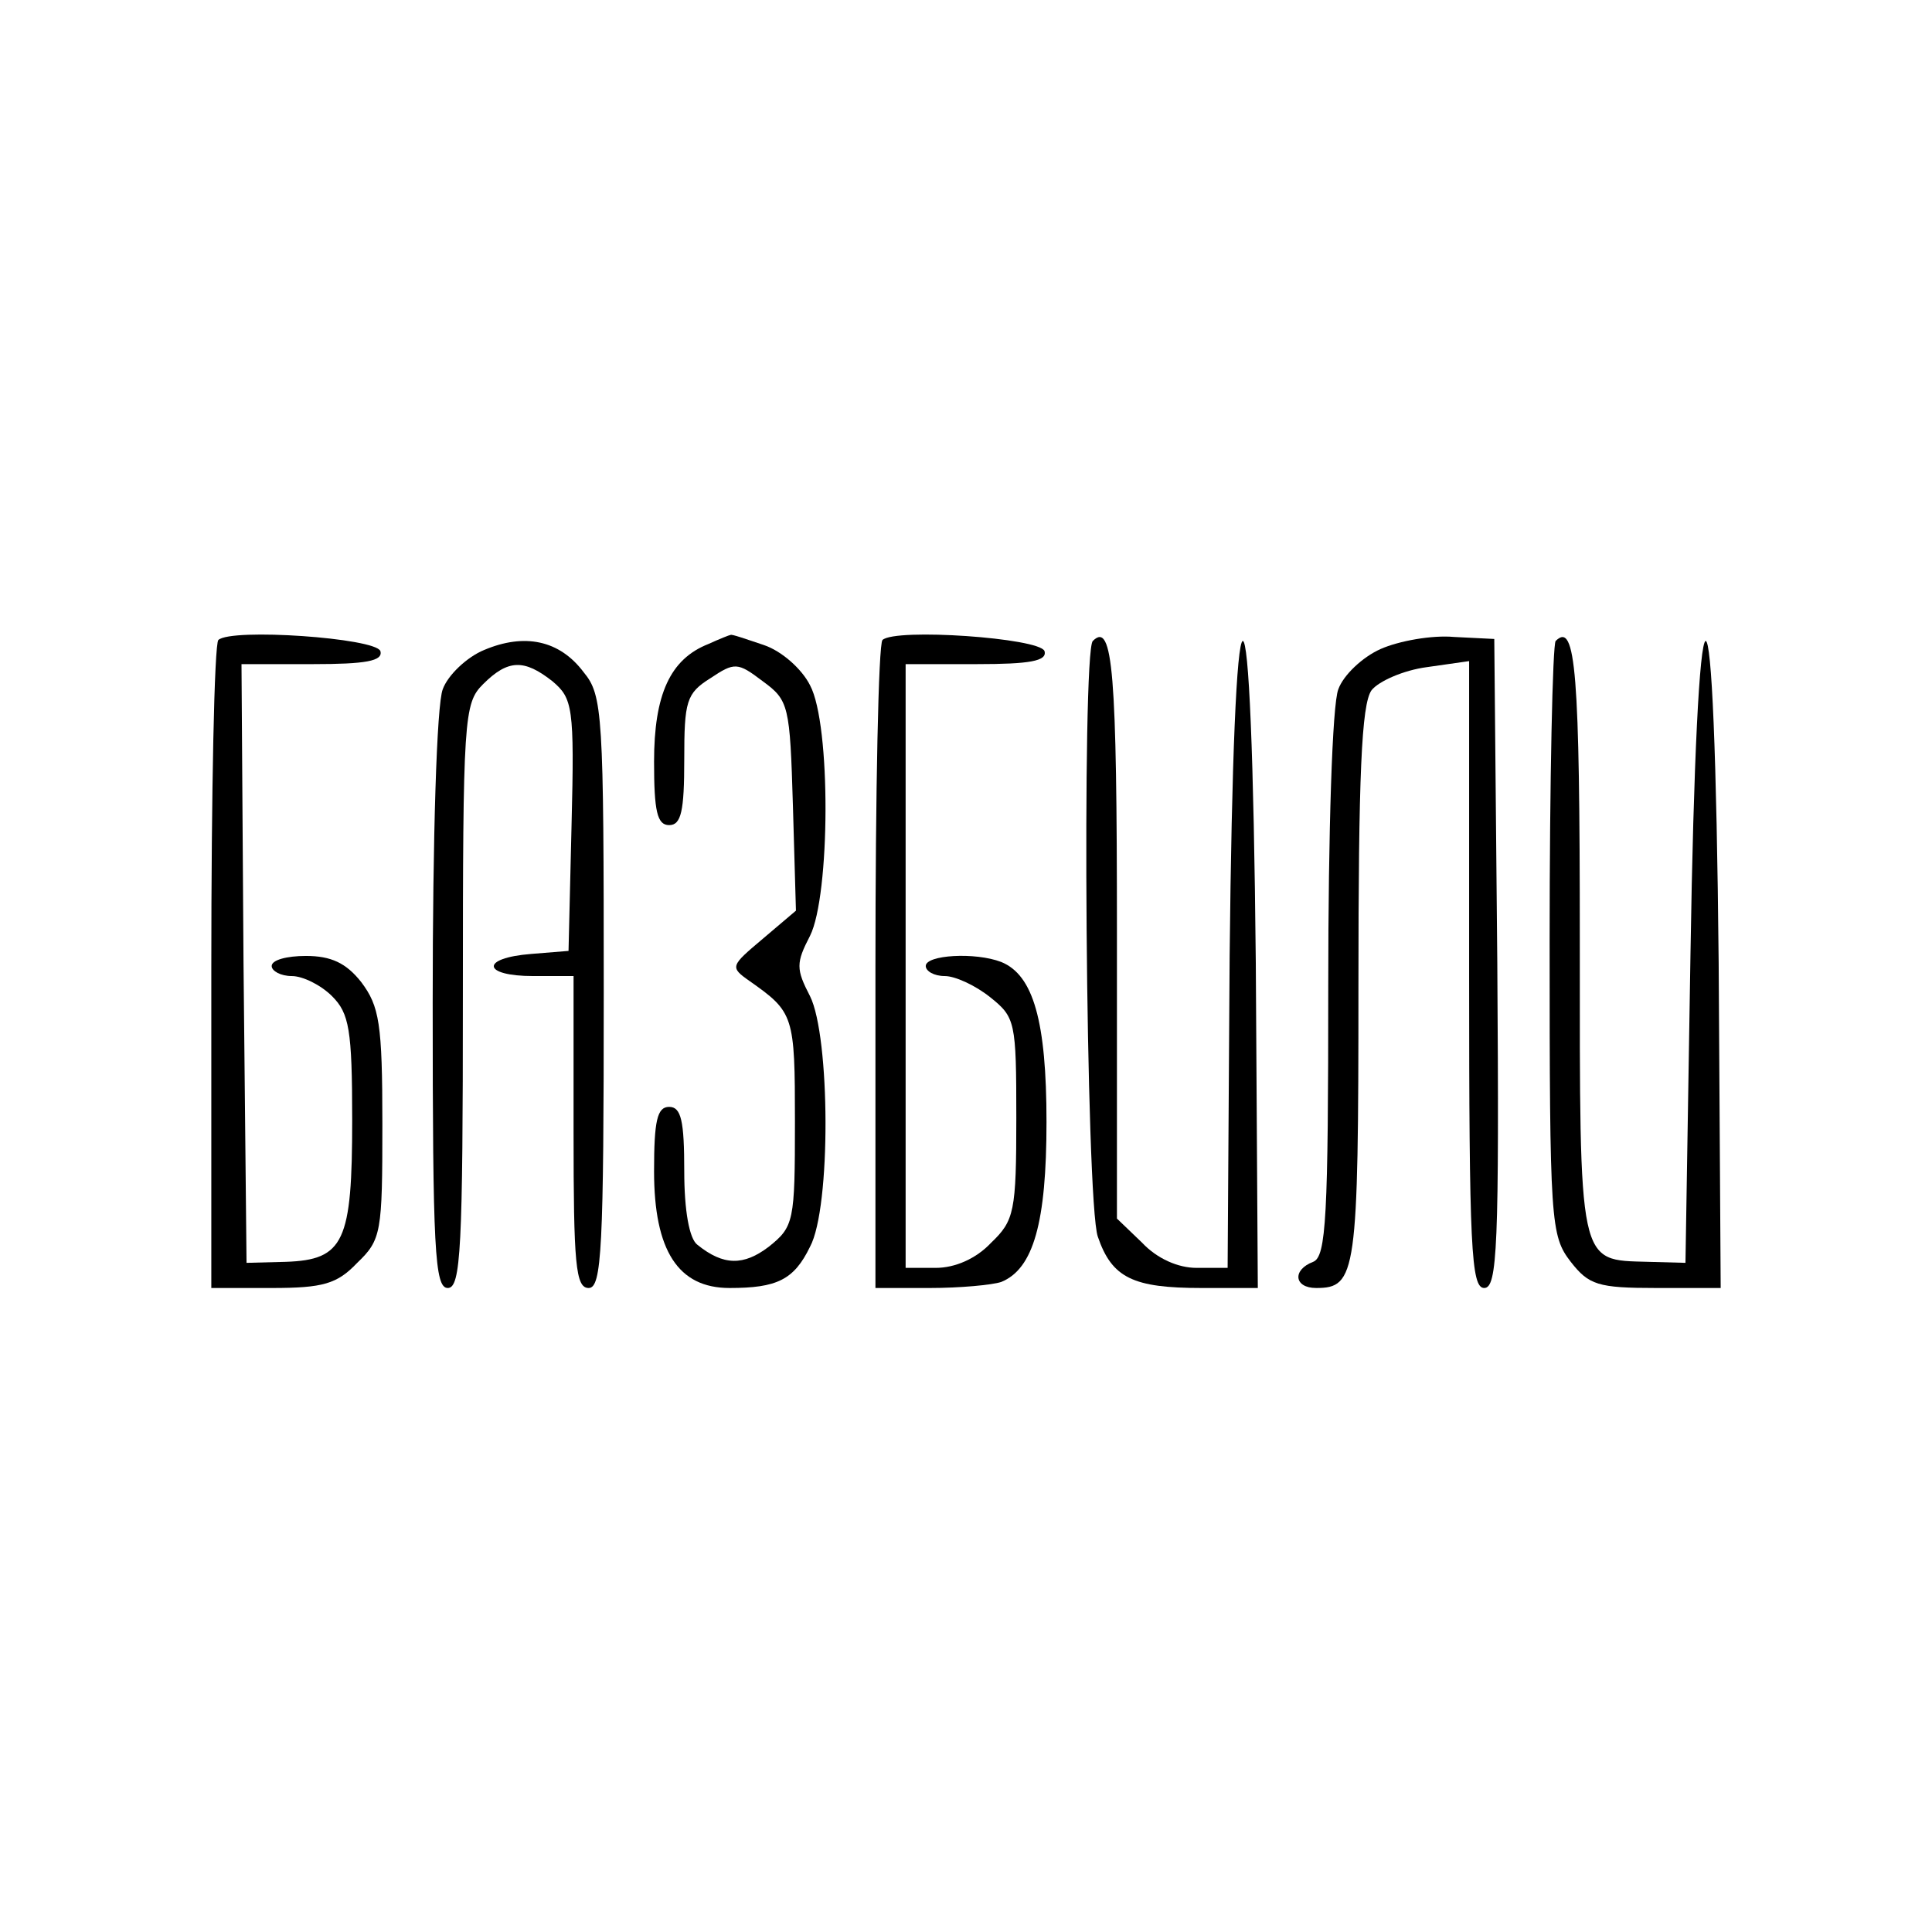
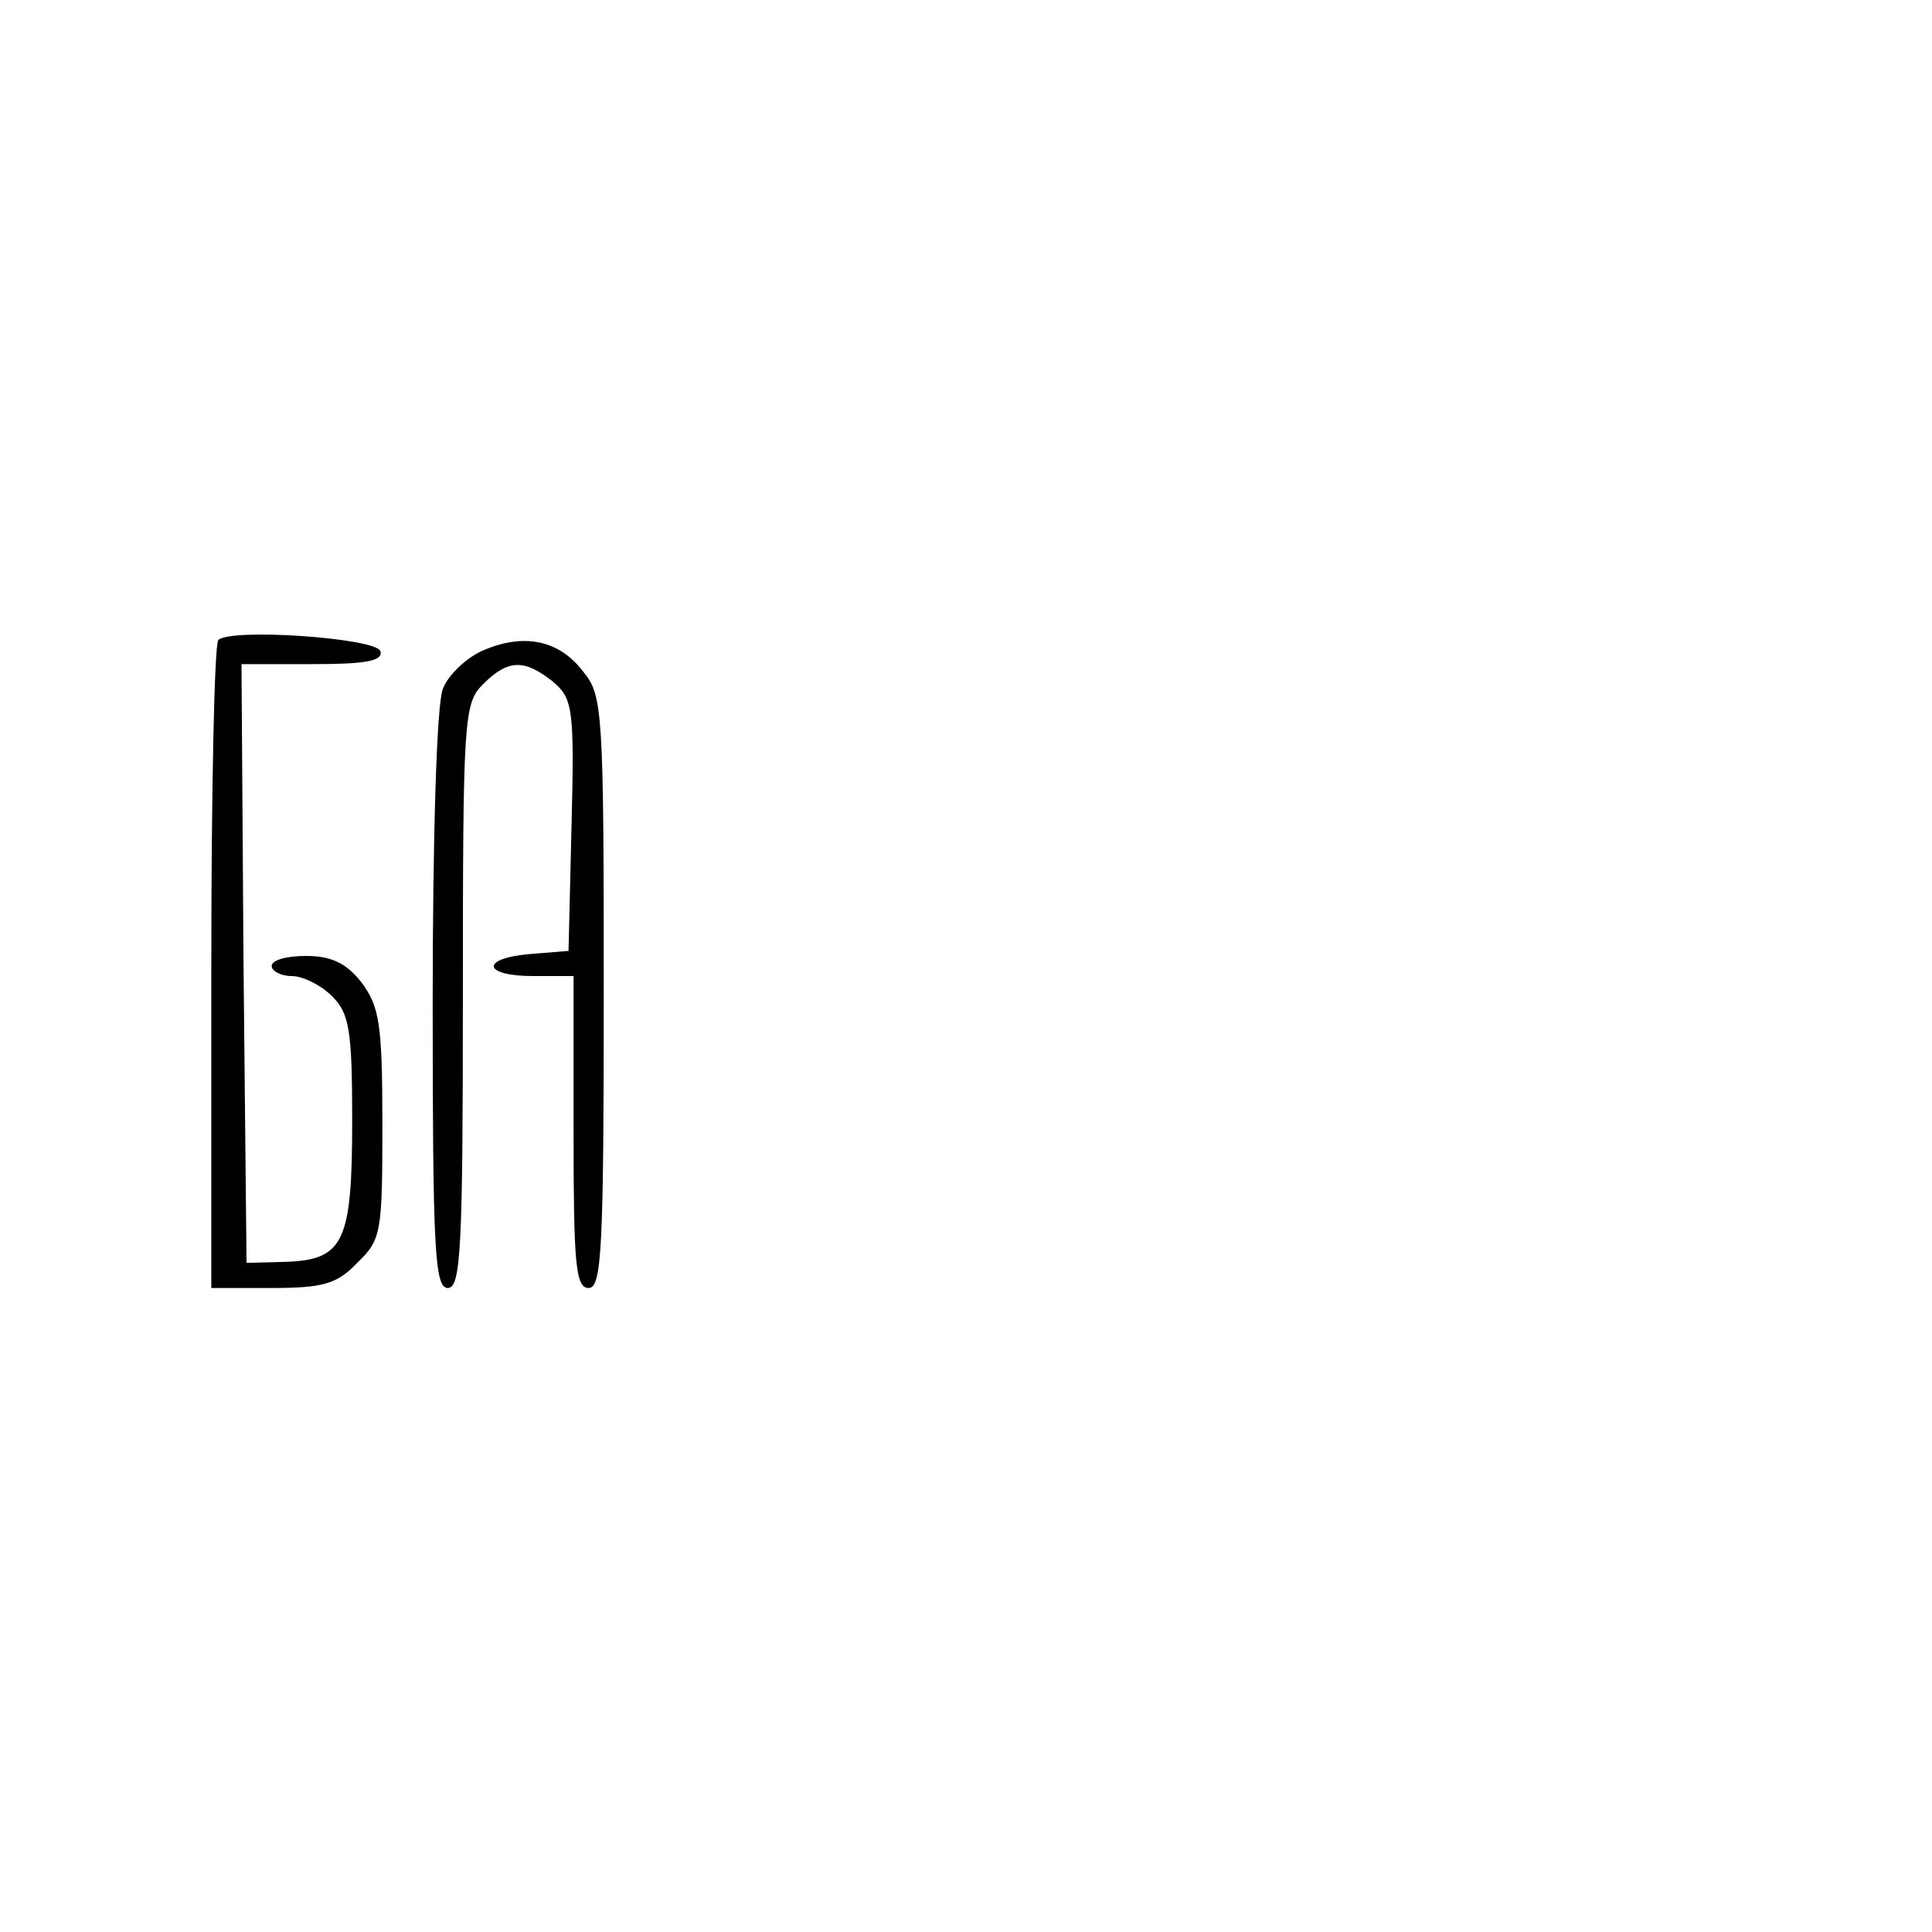
<svg xmlns="http://www.w3.org/2000/svg" version="1.0" width="192pt" height="192pt" viewBox="0 0 192 192" preserveAspectRatio="xMidYMid meet">
  <g transform="translate(0,192) scale(0.1,-0.1)" fill="#000000" stroke="none">
    <path d="M217 1284 c-4 -4 -7 -151 -7 -326 l0 -318 60 0 c51 0 65 4 85 25 24 23 25 30 25 138 0 100 -3 117 -21 141 -15 19 -30 26 -55 26 -19 0 -34 -4 -34 -10 0 -5 9 -10 20 -10 11 0 29 -9 40 -20 17 -17 20 -33 20 -123 0 -121 -8 -139 -66 -141 l-39 -1 -3 298 -2 297 71 0 c52 0 70 3 67 13 -5 13 -148 23 -161 11z" />
    <path d="M481 1274 c-17 -7 -36 -25 -41 -39 -6 -15 -10 -147 -10 -311 0 -246 2 -284 15 -284 13 0 15 39 15 290 0 277 1 291 20 310 25 25 41 25 69 3 20 -17 22 -25 19 -143 l-3 -125 -37 -3 c-51 -4 -49 -22 2 -22 l40 0 0 -155 c0 -131 2 -155 15 -155 13 0 15 39 15 294 0 277 -1 295 -20 318 -24 32 -59 39 -99 22z" />
-     <path d="M704 1280 c-38 -15 -54 -50 -54 -117 0 -49 3 -63 15 -63 12 0 15 14 15 65 0 58 2 66 26 81 24 16 27 16 52 -3 26 -19 27 -24 30 -124 l3 -104 -33 -28 c-32 -27 -33 -28 -13 -42 44 -31 45 -34 45 -140 0 -99 -1 -104 -26 -124 -25 -19 -45 -19 -71 2 -8 6 -13 34 -13 73 0 50 -3 64 -15 64 -12 0 -15 -14 -15 -64 0 -79 24 -116 75 -116 47 0 64 8 80 41 21 39 20 209 0 249 -14 27 -14 33 0 60 20 40 21 210 0 249 -8 16 -28 34 -46 40 -18 6 -32 11 -33 10 -1 0 -11 -4 -22 -9z" />
-     <path d="M877 1284 c-4 -4 -7 -151 -7 -326 l0 -318 54 0 c30 0 62 3 71 6 32 13 45 59 45 159 0 100 -13 146 -45 159 -26 10 -75 7 -75 -4 0 -5 8 -10 19 -10 10 0 30 -9 45 -21 25 -20 26 -24 26 -120 0 -93 -2 -102 -25 -124 -15 -16 -36 -25 -55 -25 l-30 0 0 300 0 300 71 0 c52 0 70 3 67 13 -5 13 -148 23 -161 11z" />
-     <path d="M1086 1283 c-11 -11 -7 -558 5 -592 14 -41 35 -51 103 -51 l56 0 -2 323 c-2 208 -7 321 -13 320 -6 -2 -11 -117 -13 -313 l-2 -310 -31 0 c-18 0 -39 9 -54 25 l-25 24 0 285 c0 258 -4 309 -24 289z" />
-     <path d="M1372 1275 c-18 -8 -37 -26 -42 -40 -6 -15 -10 -141 -10 -295 0 -229 -2 -269 -15 -274 -21 -8 -19 -26 3 -26 40 0 42 14 42 300 0 209 3 280 13 294 7 9 32 20 55 23 l42 6 0 -312 c0 -271 2 -311 15 -311 13 0 15 40 13 323 l-3 322 -40 2 c-22 2 -55 -4 -73 -12z" />
-     <path d="M1546 1283 c-3 -3 -6 -138 -6 -298 0 -281 1 -293 21 -319 18 -23 27 -26 85 -26 l64 0 -2 323 c-2 208 -7 321 -13 320 -6 -2 -12 -118 -15 -310 l-5 -308 -37 1 c-70 2 -68 -7 -68 320 0 266 -4 317 -24 297z" />
  </g>
</svg>